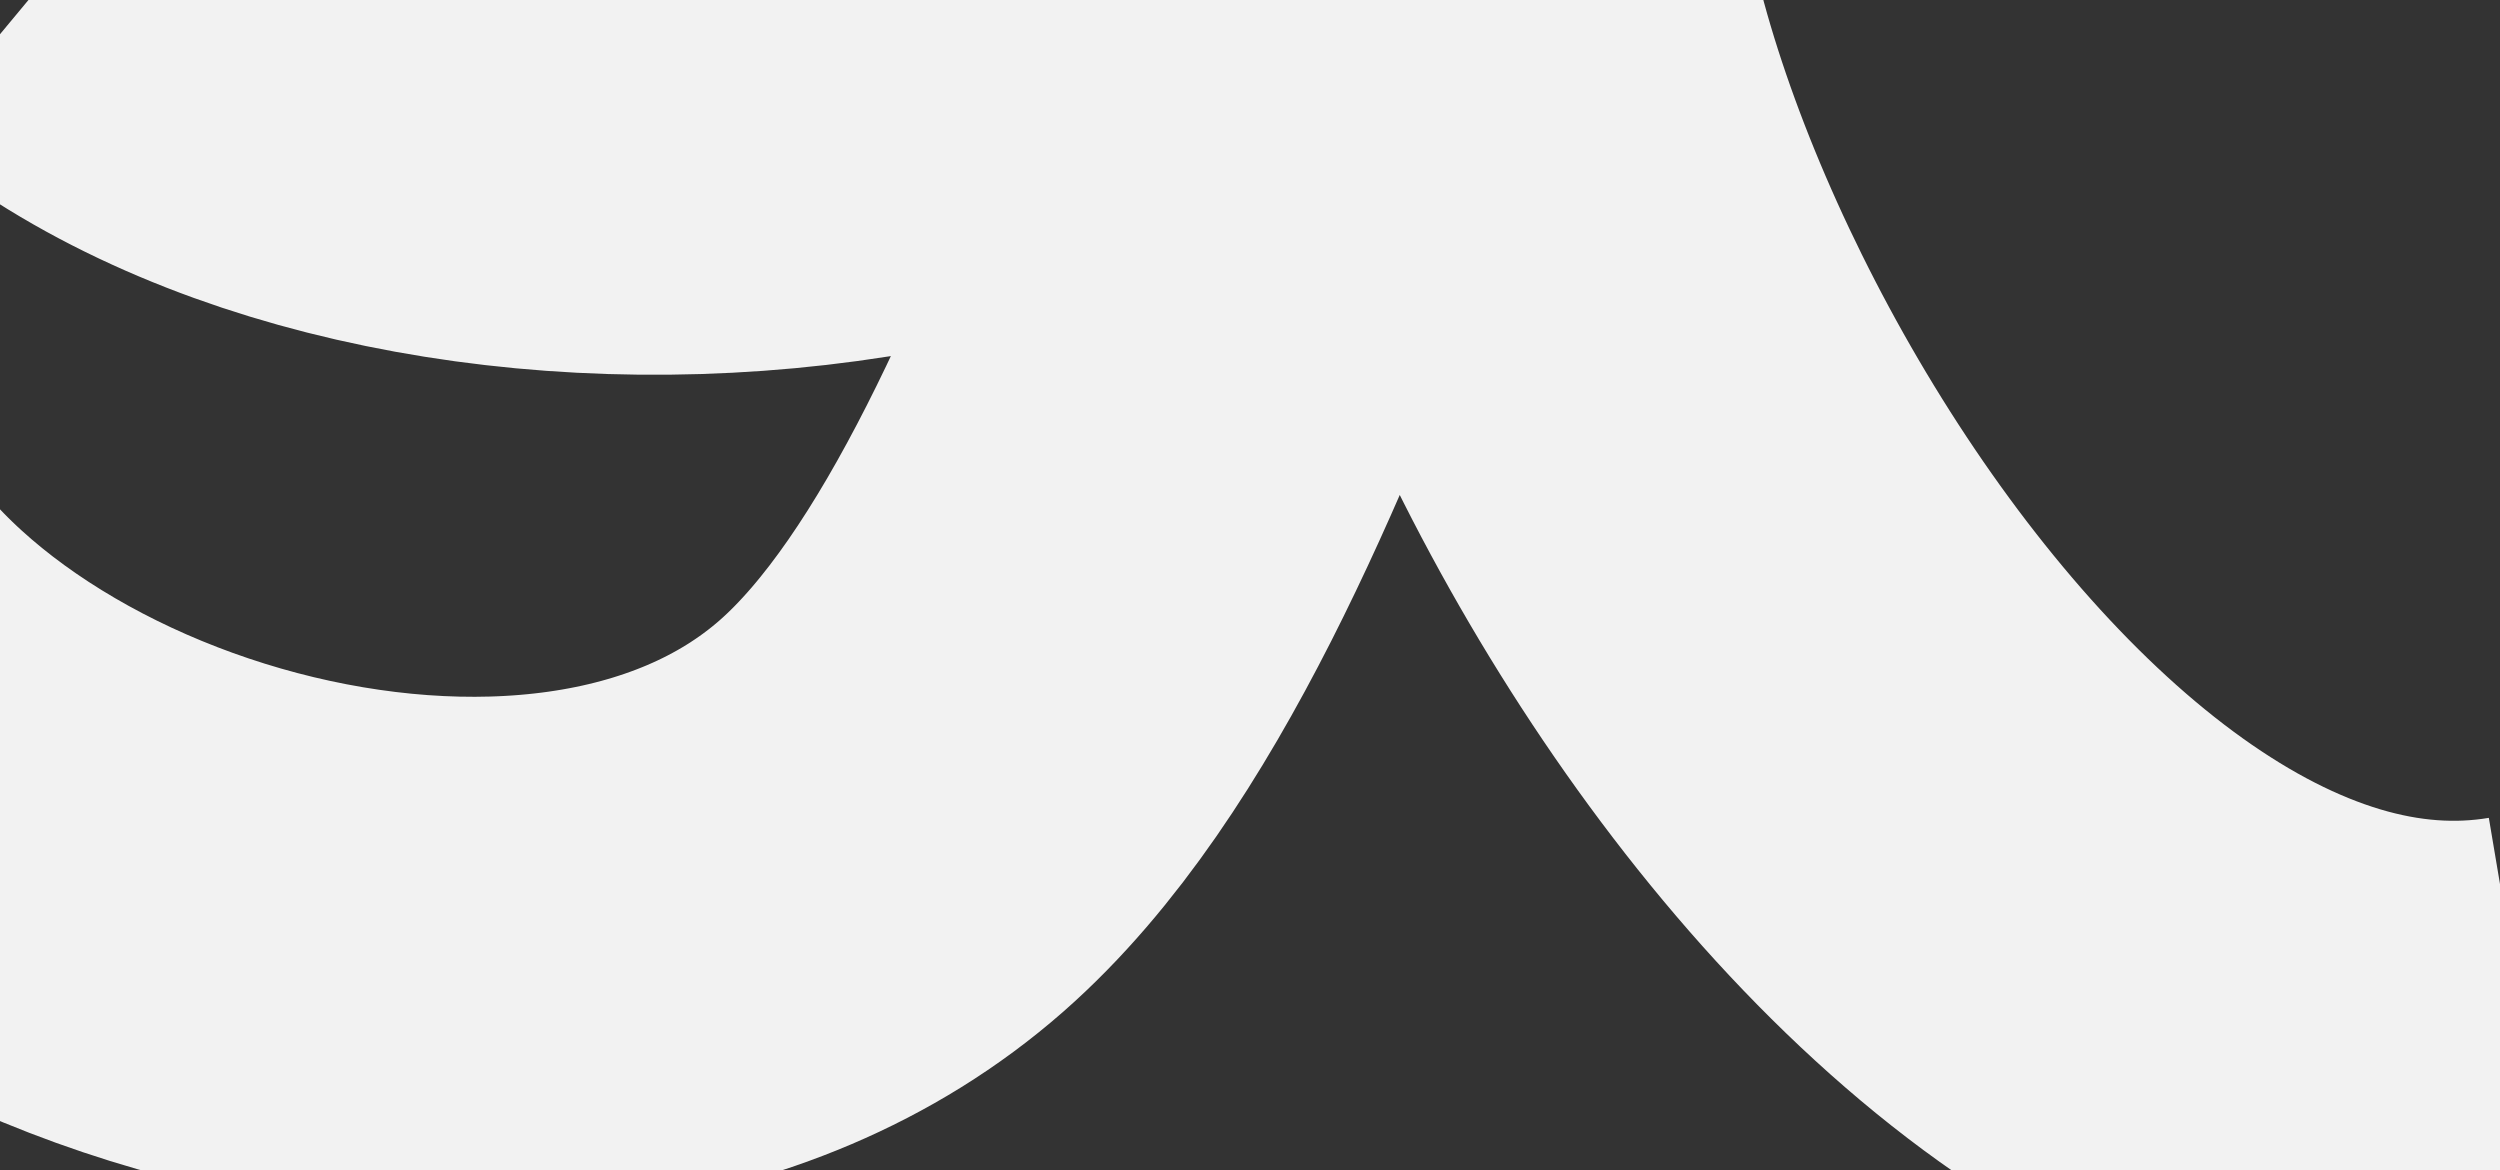
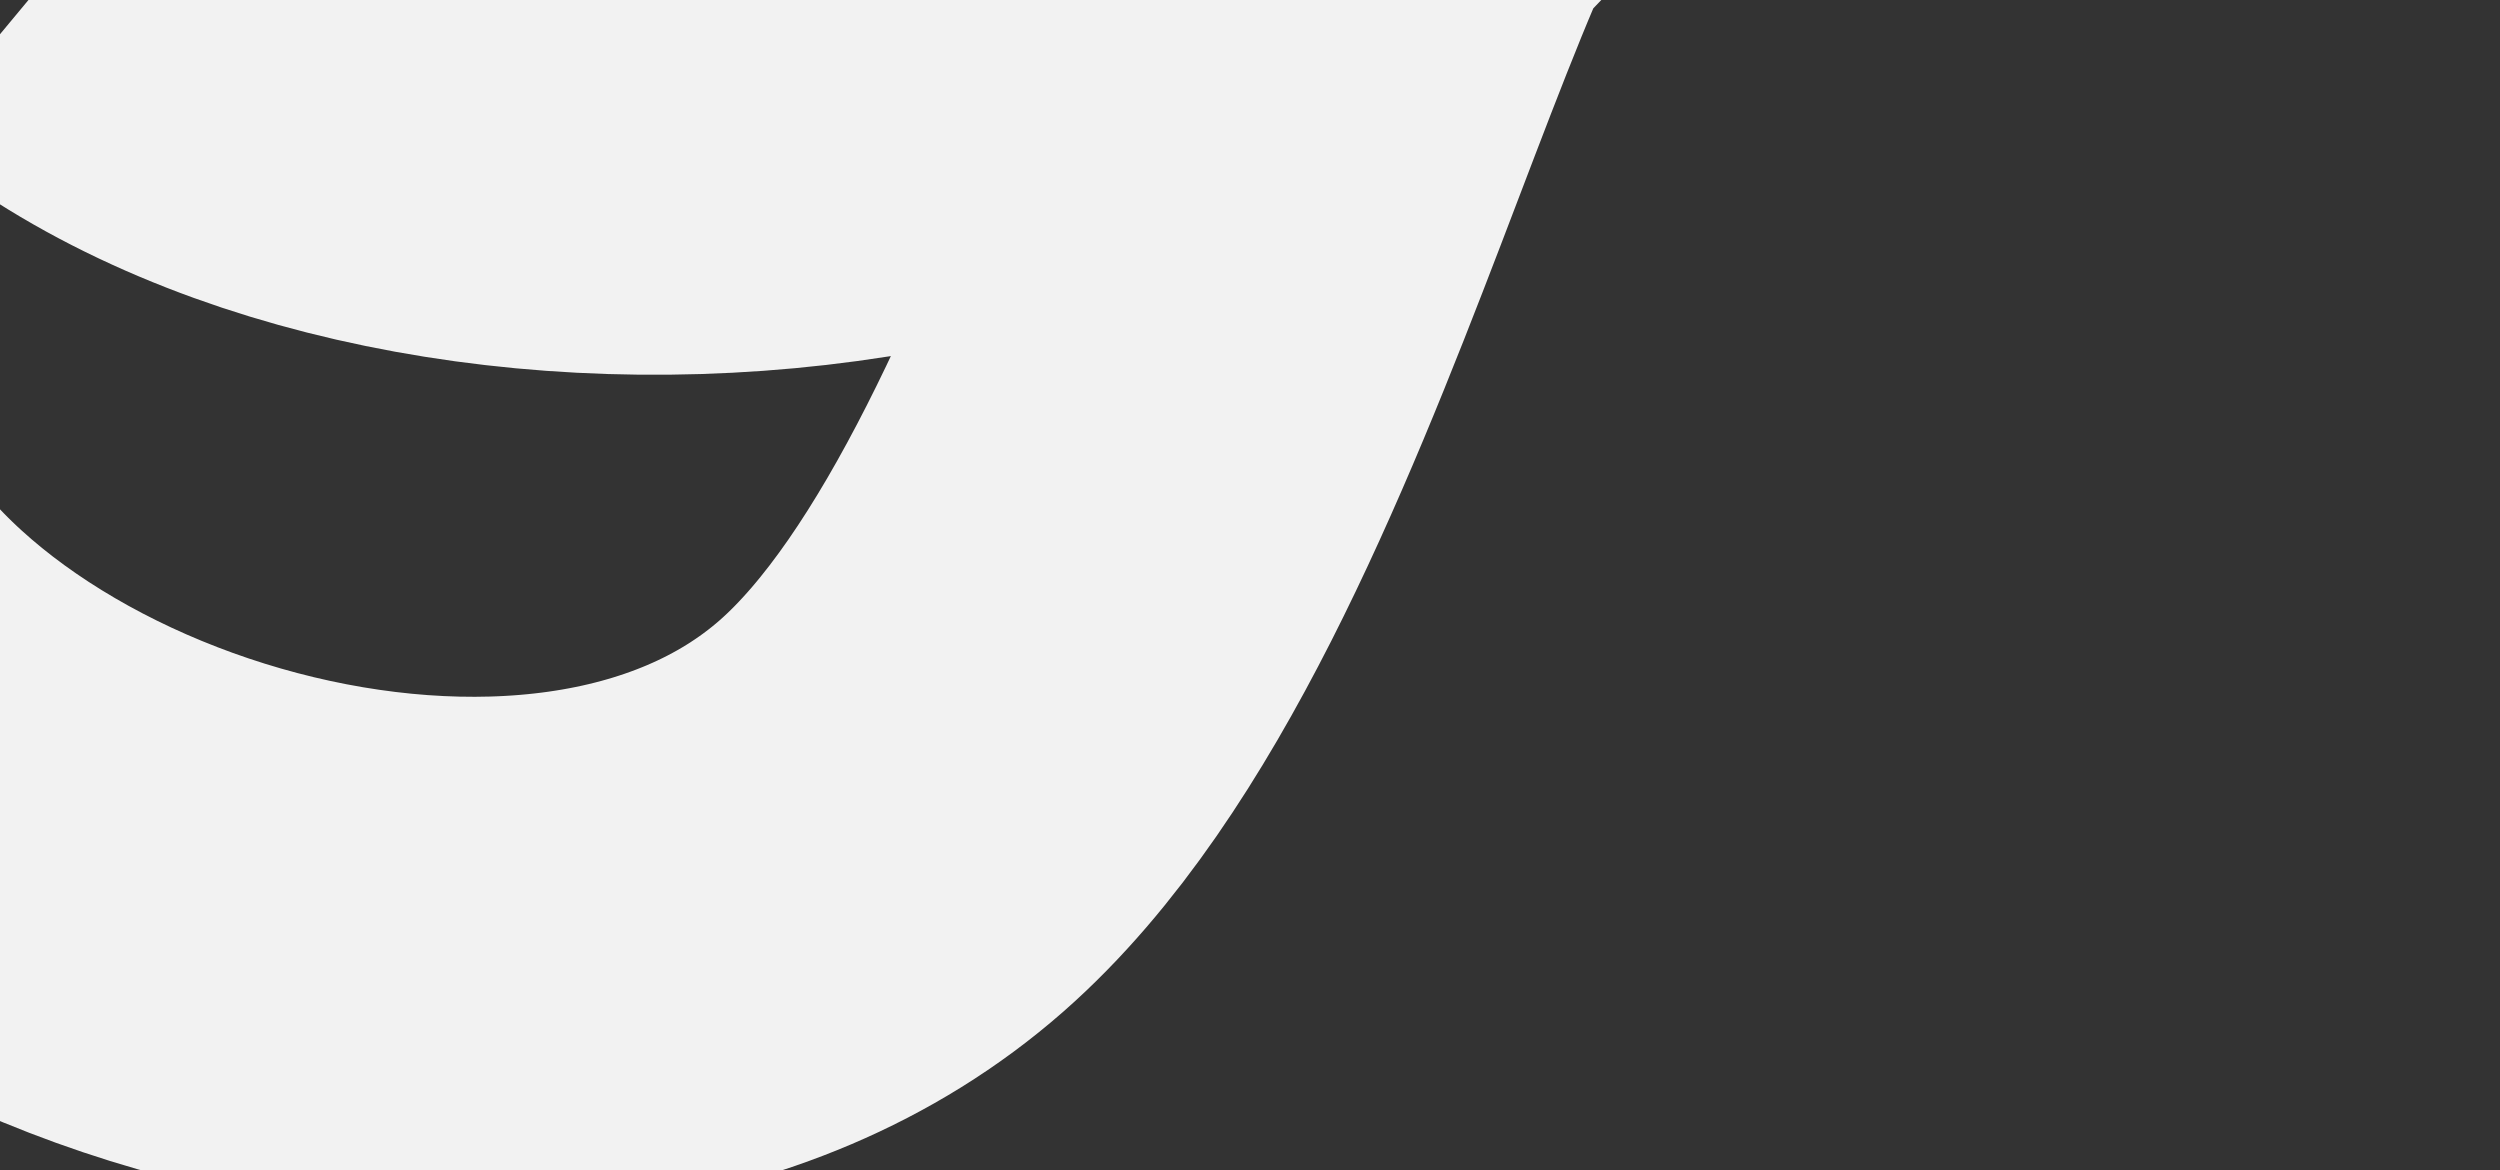
<svg xmlns="http://www.w3.org/2000/svg" width="1440" height="674" viewBox="0 0 1440 674" fill="none">
  <rect x="0" y="0" width="1440" height="674" fill="#333333" stroke="none" />
-   <path d="M-168 308.922C-78 518.922 317.5 642 513.5 470C696.292 309.591 775.5 -175.922 865.5 -169.922M865.5 -169.922C777.5 18.078 1105.5 678.5 1458.5 619M865.5 -169.922C688 110.079 232.2 121.179 45 -34.422" stroke="#F2F2F2" stroke-width="300" />
+   <path d="M-168 308.922C-78 518.922 317.5 642 513.5 470C696.292 309.591 775.5 -175.922 865.5 -169.922M865.5 -169.922M865.5 -169.922C688 110.079 232.2 121.179 45 -34.422" stroke="#F2F2F2" stroke-width="300" />
</svg>